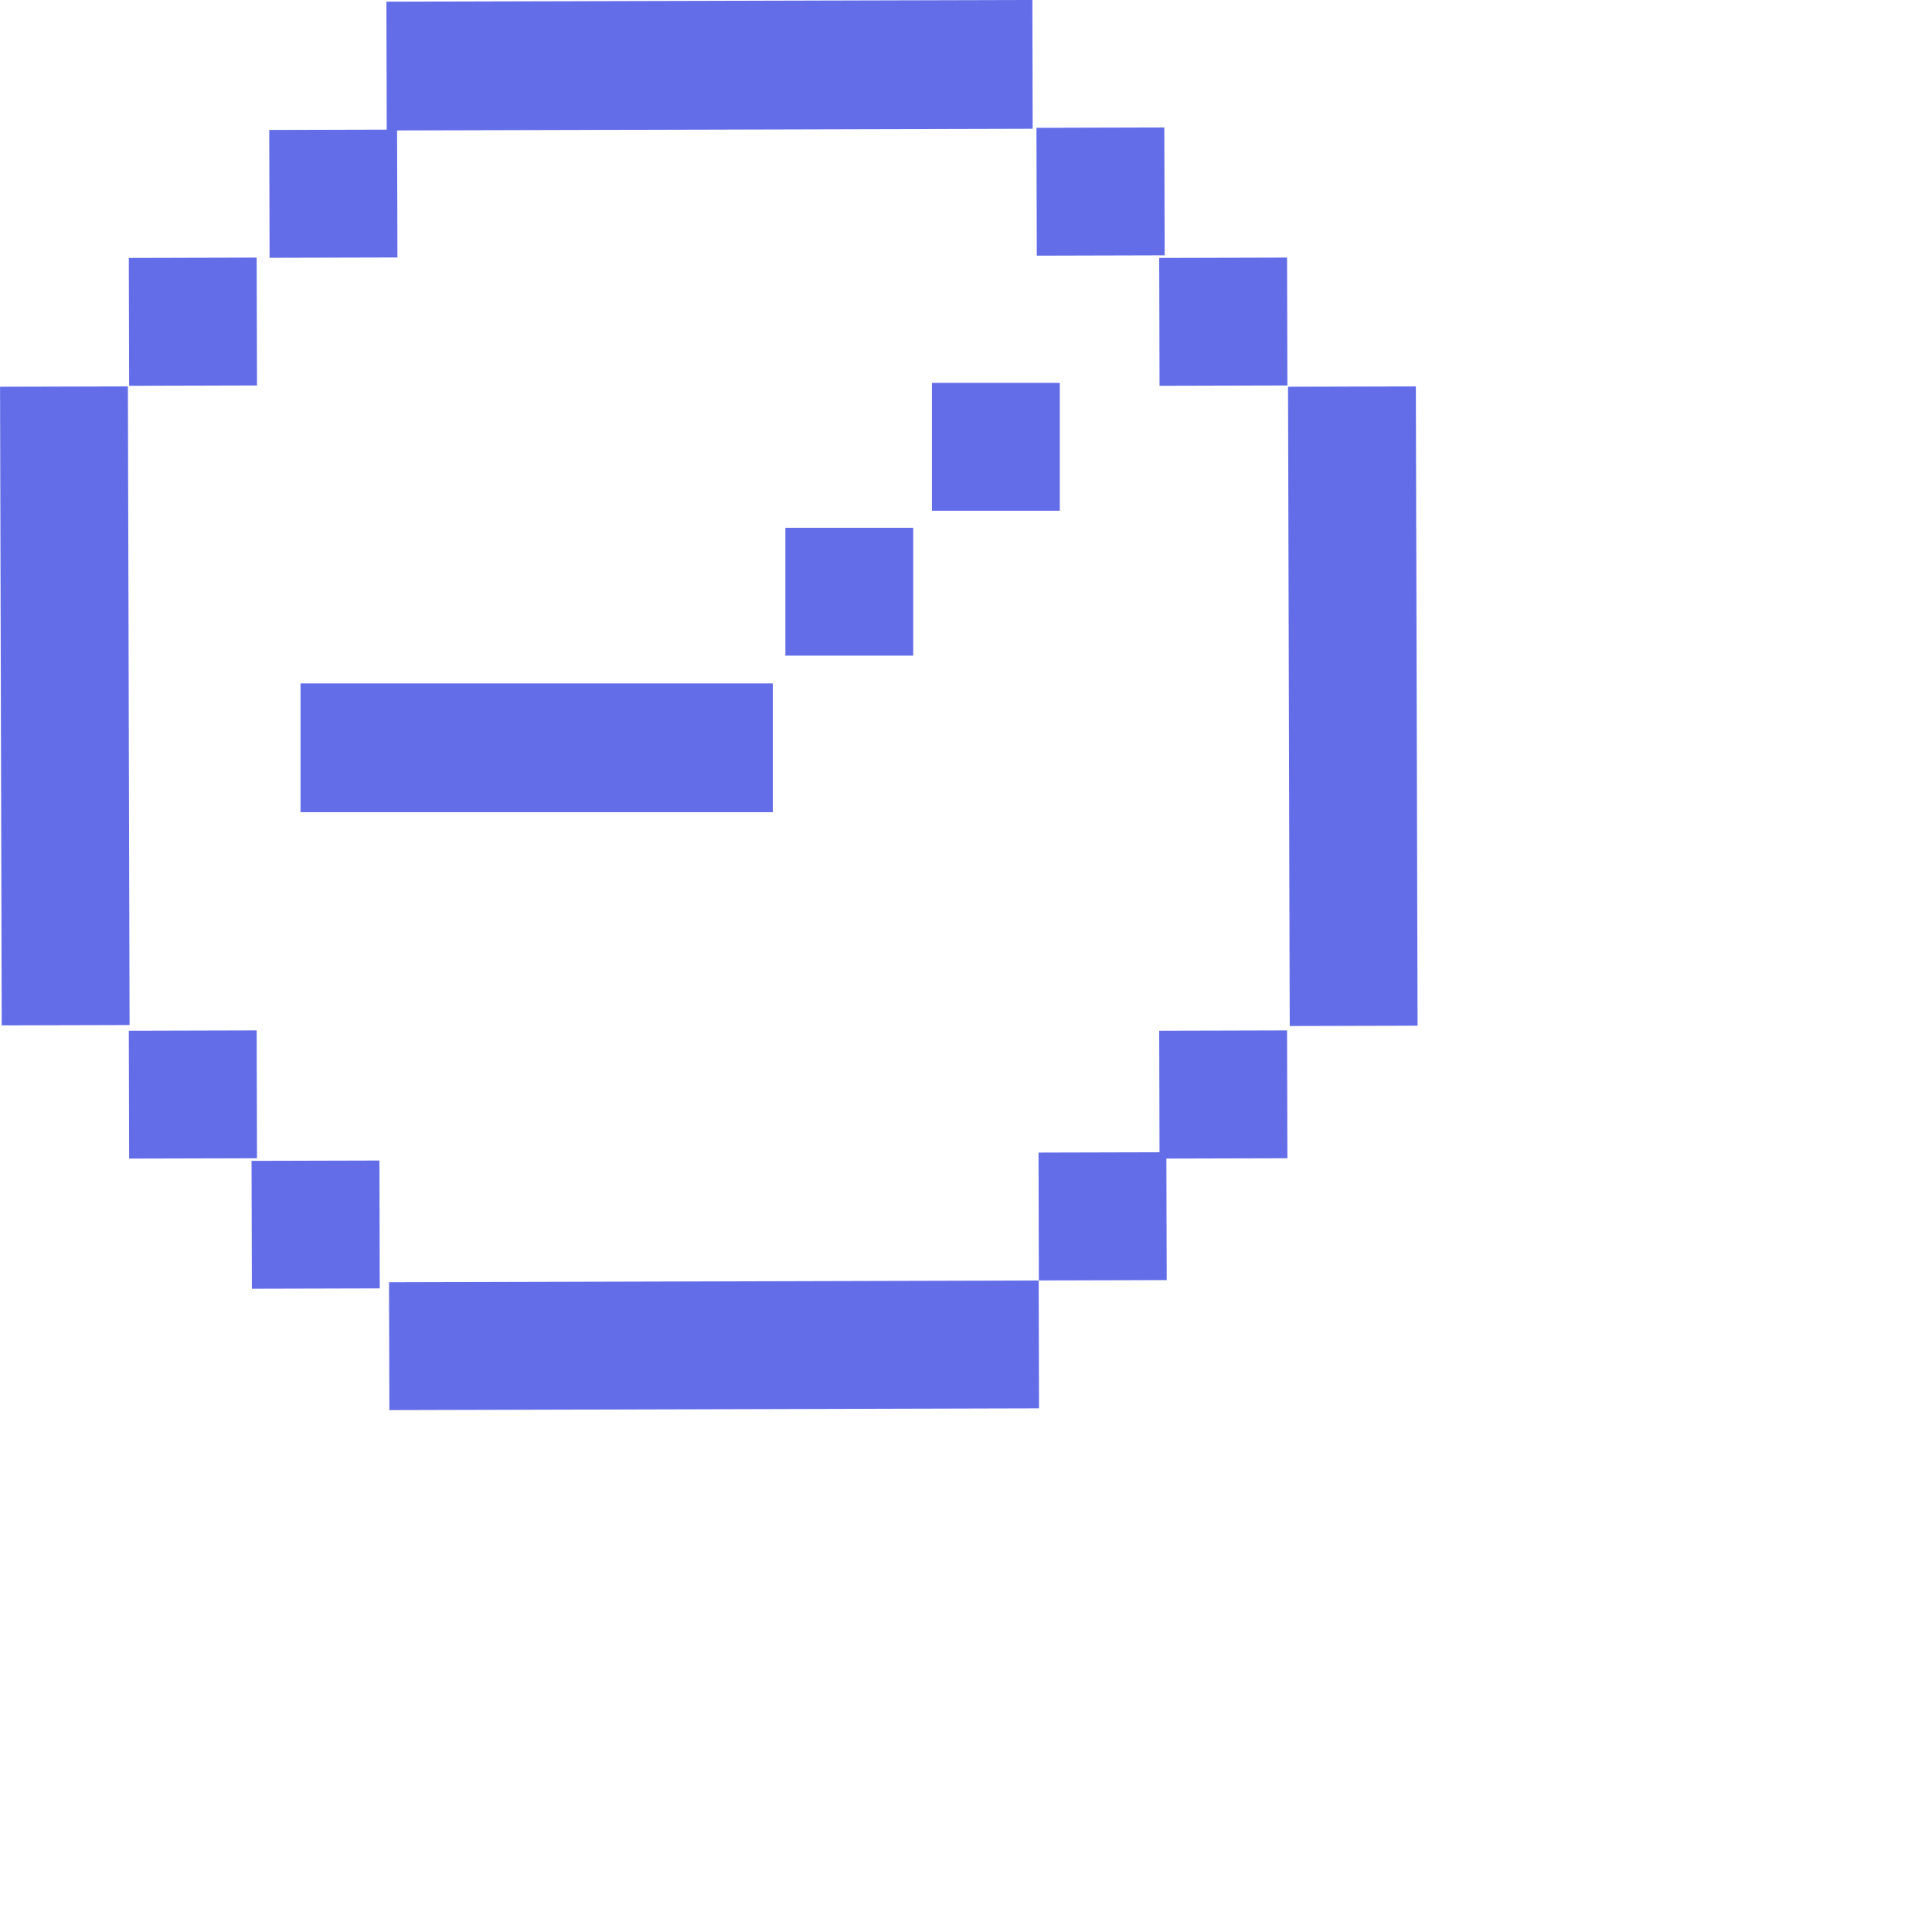
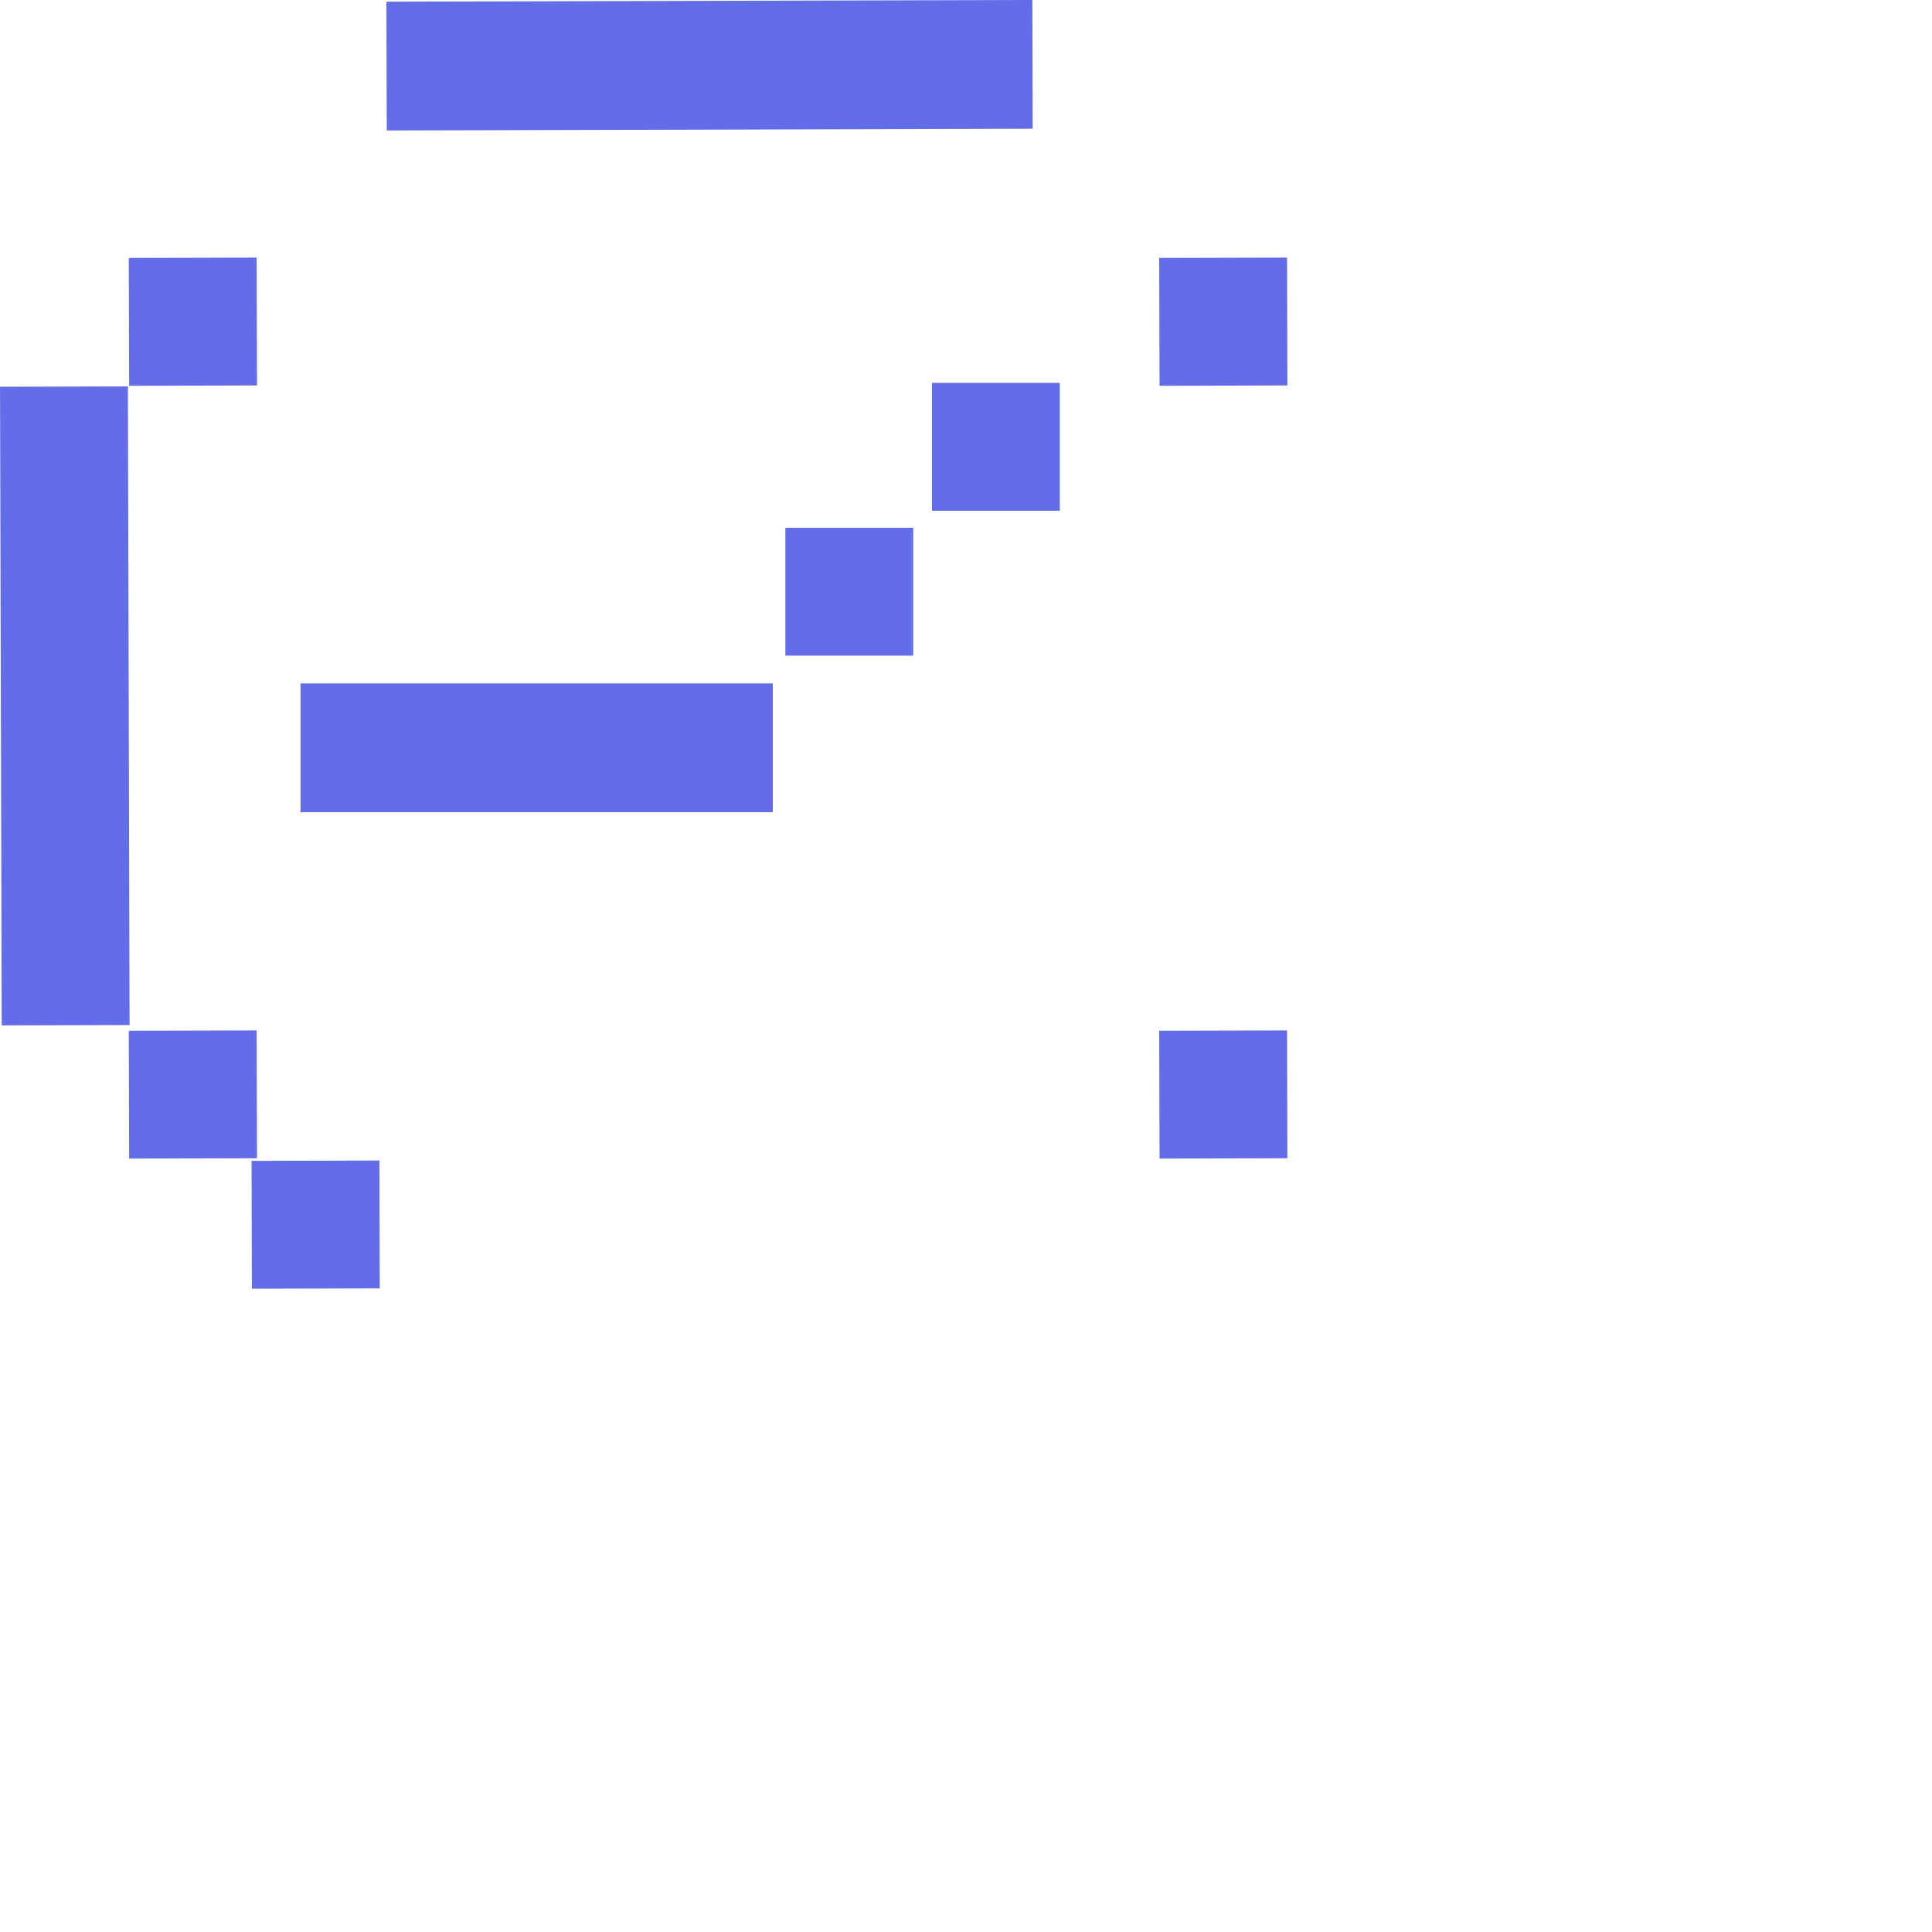
<svg xmlns="http://www.w3.org/2000/svg" width="45" height="45" viewBox="0 0 45 45" fill="none">
-   <path d="M9.249 3.019L6.271 3.027L6.279 6.005L9.257 5.997L9.249 3.019Z" fill="#636DE7" />
  <path d="M5.978 6L3 6.008L3.008 8.986L5.986 8.978L5.978 6Z" fill="#636DE7" />
  <path d="M24.046 -0.001L9 0.039L9.008 3.039L24.053 2.999L24.046 -0.001Z" fill="#636DE7" />
-   <path d="M33.018 23.89L32.978 9L30.001 9.008L30.04 23.898L33.018 23.89Z" fill="#636DE7" />
  <path d="M3.018 23.875L2.979 9L0.001 9.008L0.04 23.883L3.018 23.875Z" fill="#636DE7" />
-   <path d="M27.119 2.969L24.141 2.977L24.149 5.955L27.127 5.947L27.119 2.969Z" fill="#636DE7" />
  <path d="M29.978 6L27 6.008L27.008 8.986L29.986 8.978L29.978 6Z" fill="#636DE7" />
  <path d="M5.978 24L3 24.008L3.008 26.986L5.986 26.978L5.978 24Z" fill="#636DE7" />
  <path d="M8.837 27.031L5.859 27.039L5.867 30.017L8.845 30.009L8.837 27.031Z" fill="#636DE7" />
  <path d="M29.978 24L27 24.008L27.008 26.986L29.986 26.978L29.978 24Z" fill="#636DE7" />
-   <path d="M24.201 32.803L9.069 32.844L9.061 29.866L24.193 29.825L24.201 32.803Z" fill="#636DE7" />
-   <path d="M27.175 29.816L24.197 29.824L24.189 26.846L27.167 26.838L27.175 29.816Z" fill="#636DE7" />
  <path d="M21.271 12.293H18.293V15.271H21.271V12.293Z" fill="#636DE7" />
  <path d="M18 15.918H7V18.918H18V15.918Z" fill="#636DE7" />
  <path d="M24.685 8.918H21.707V11.896H24.685V8.918Z" fill="#636DE7" />
</svg>